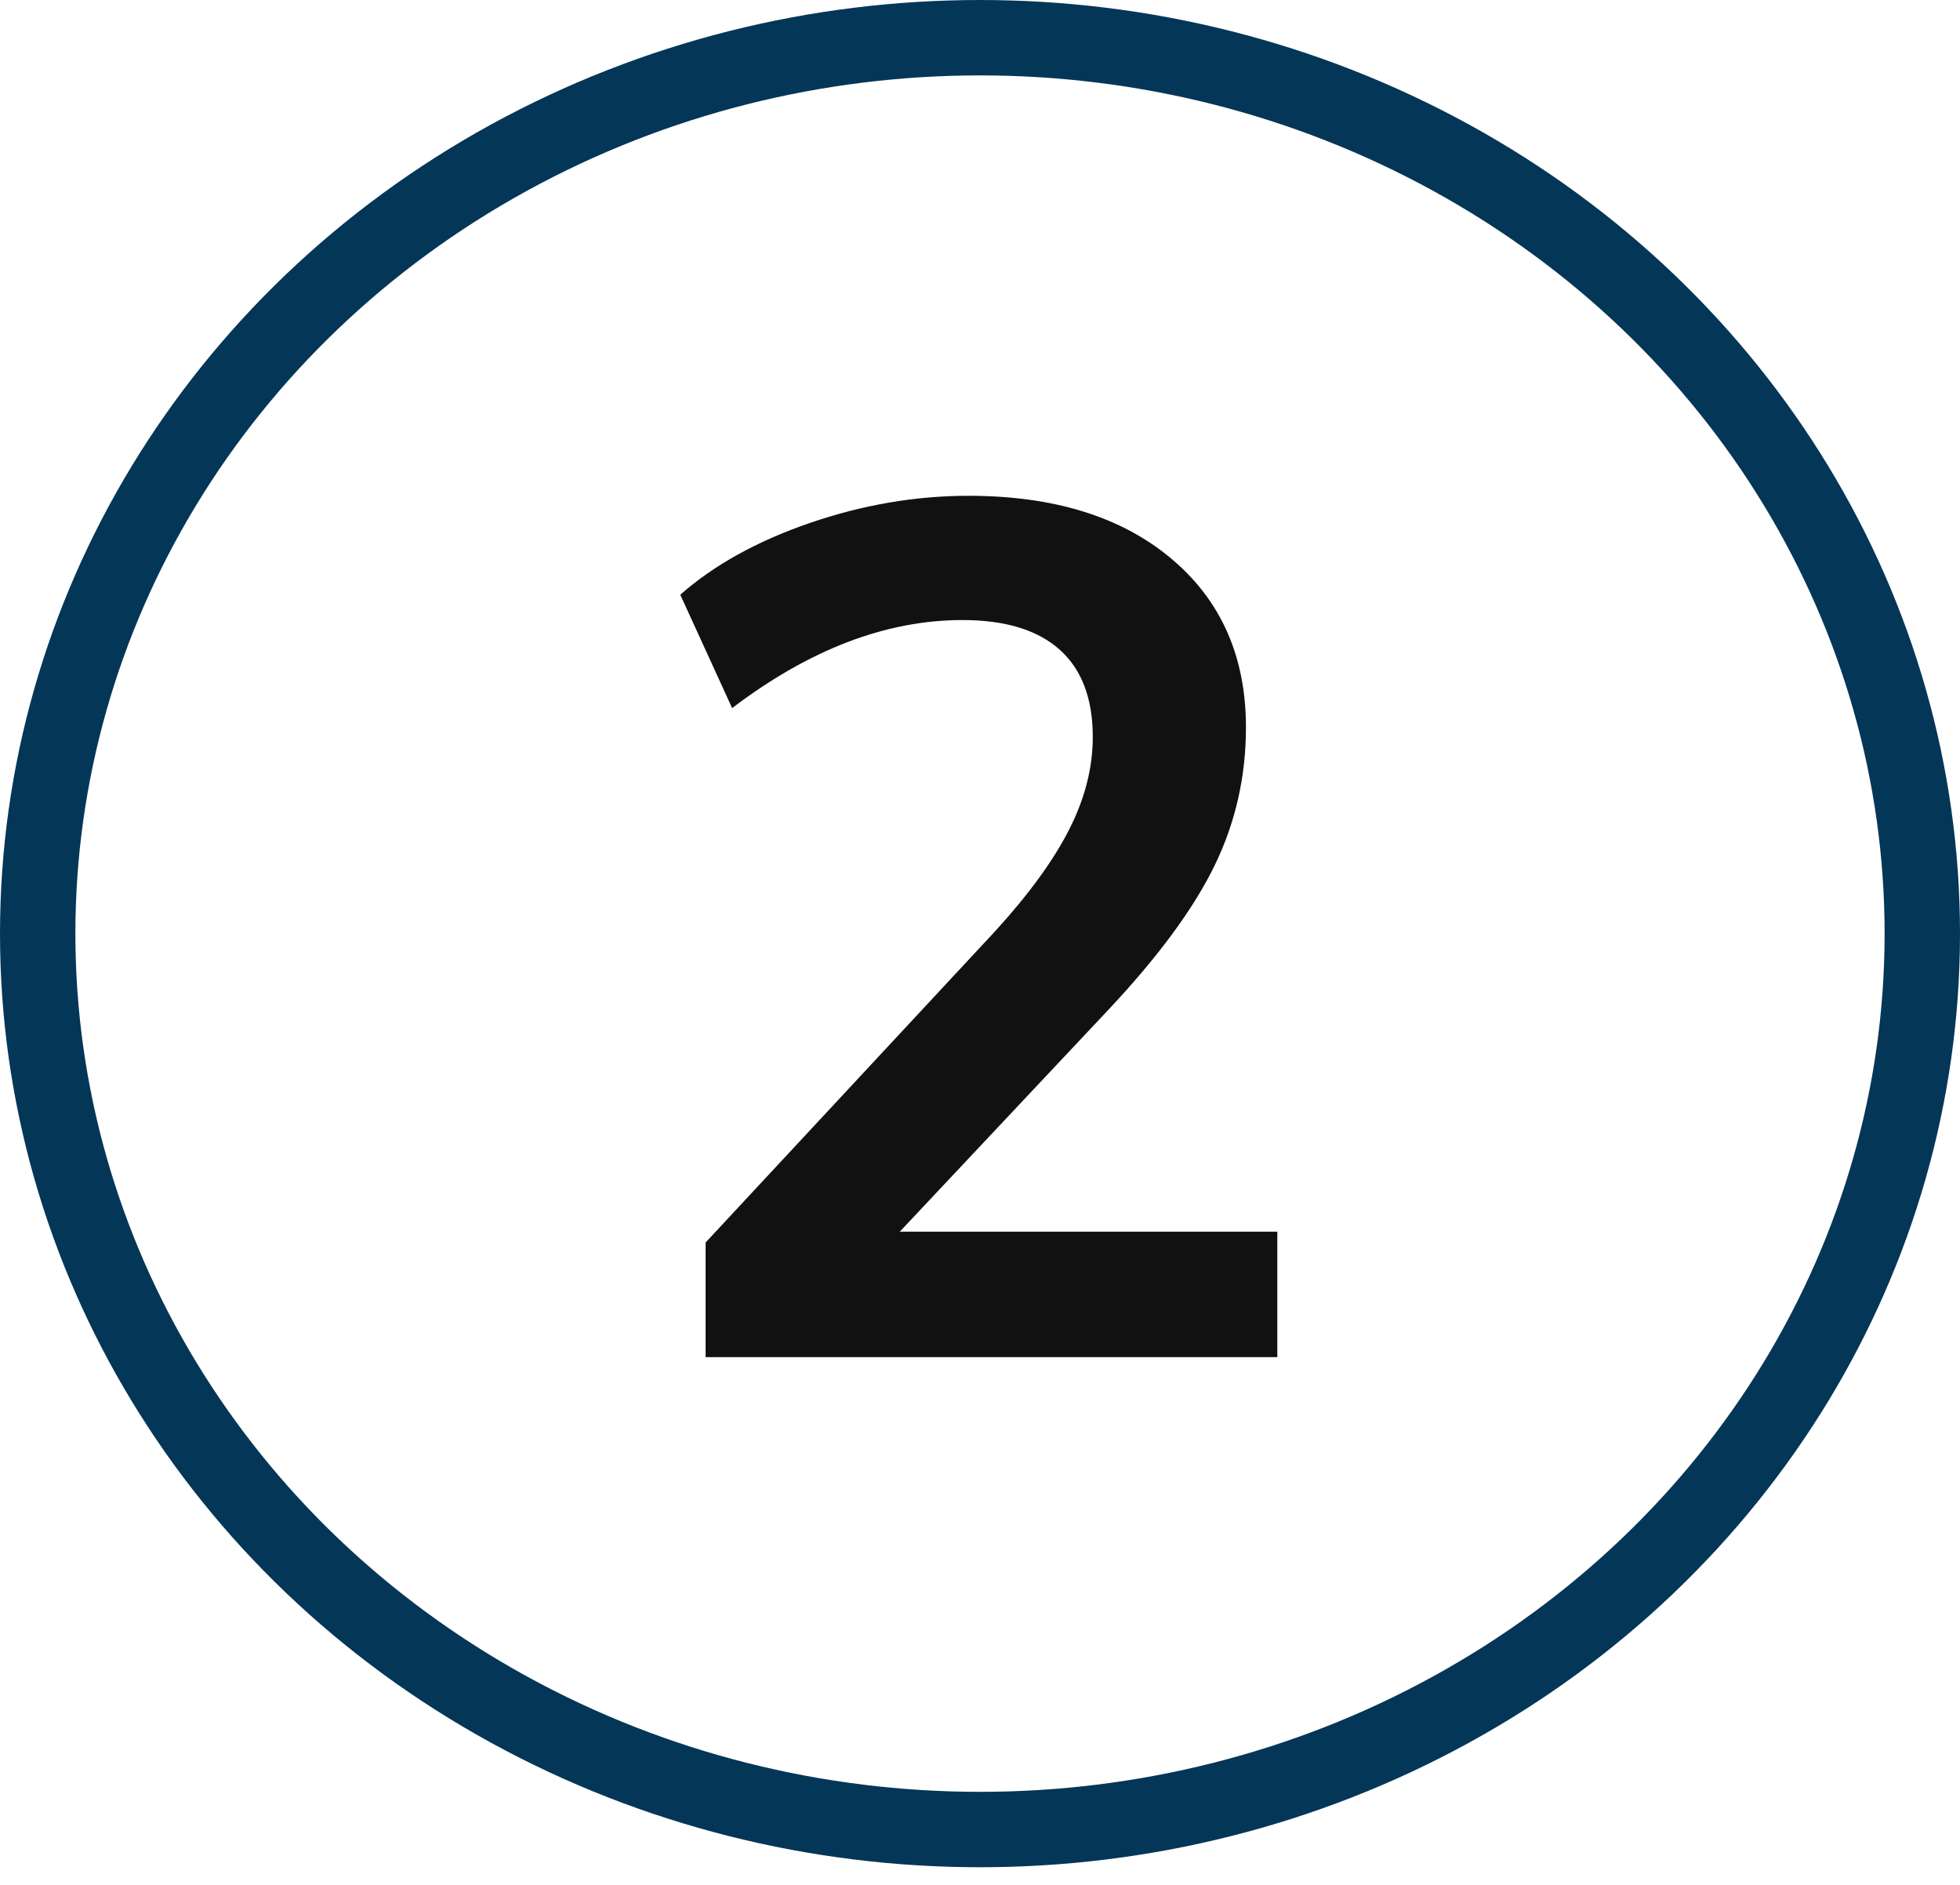
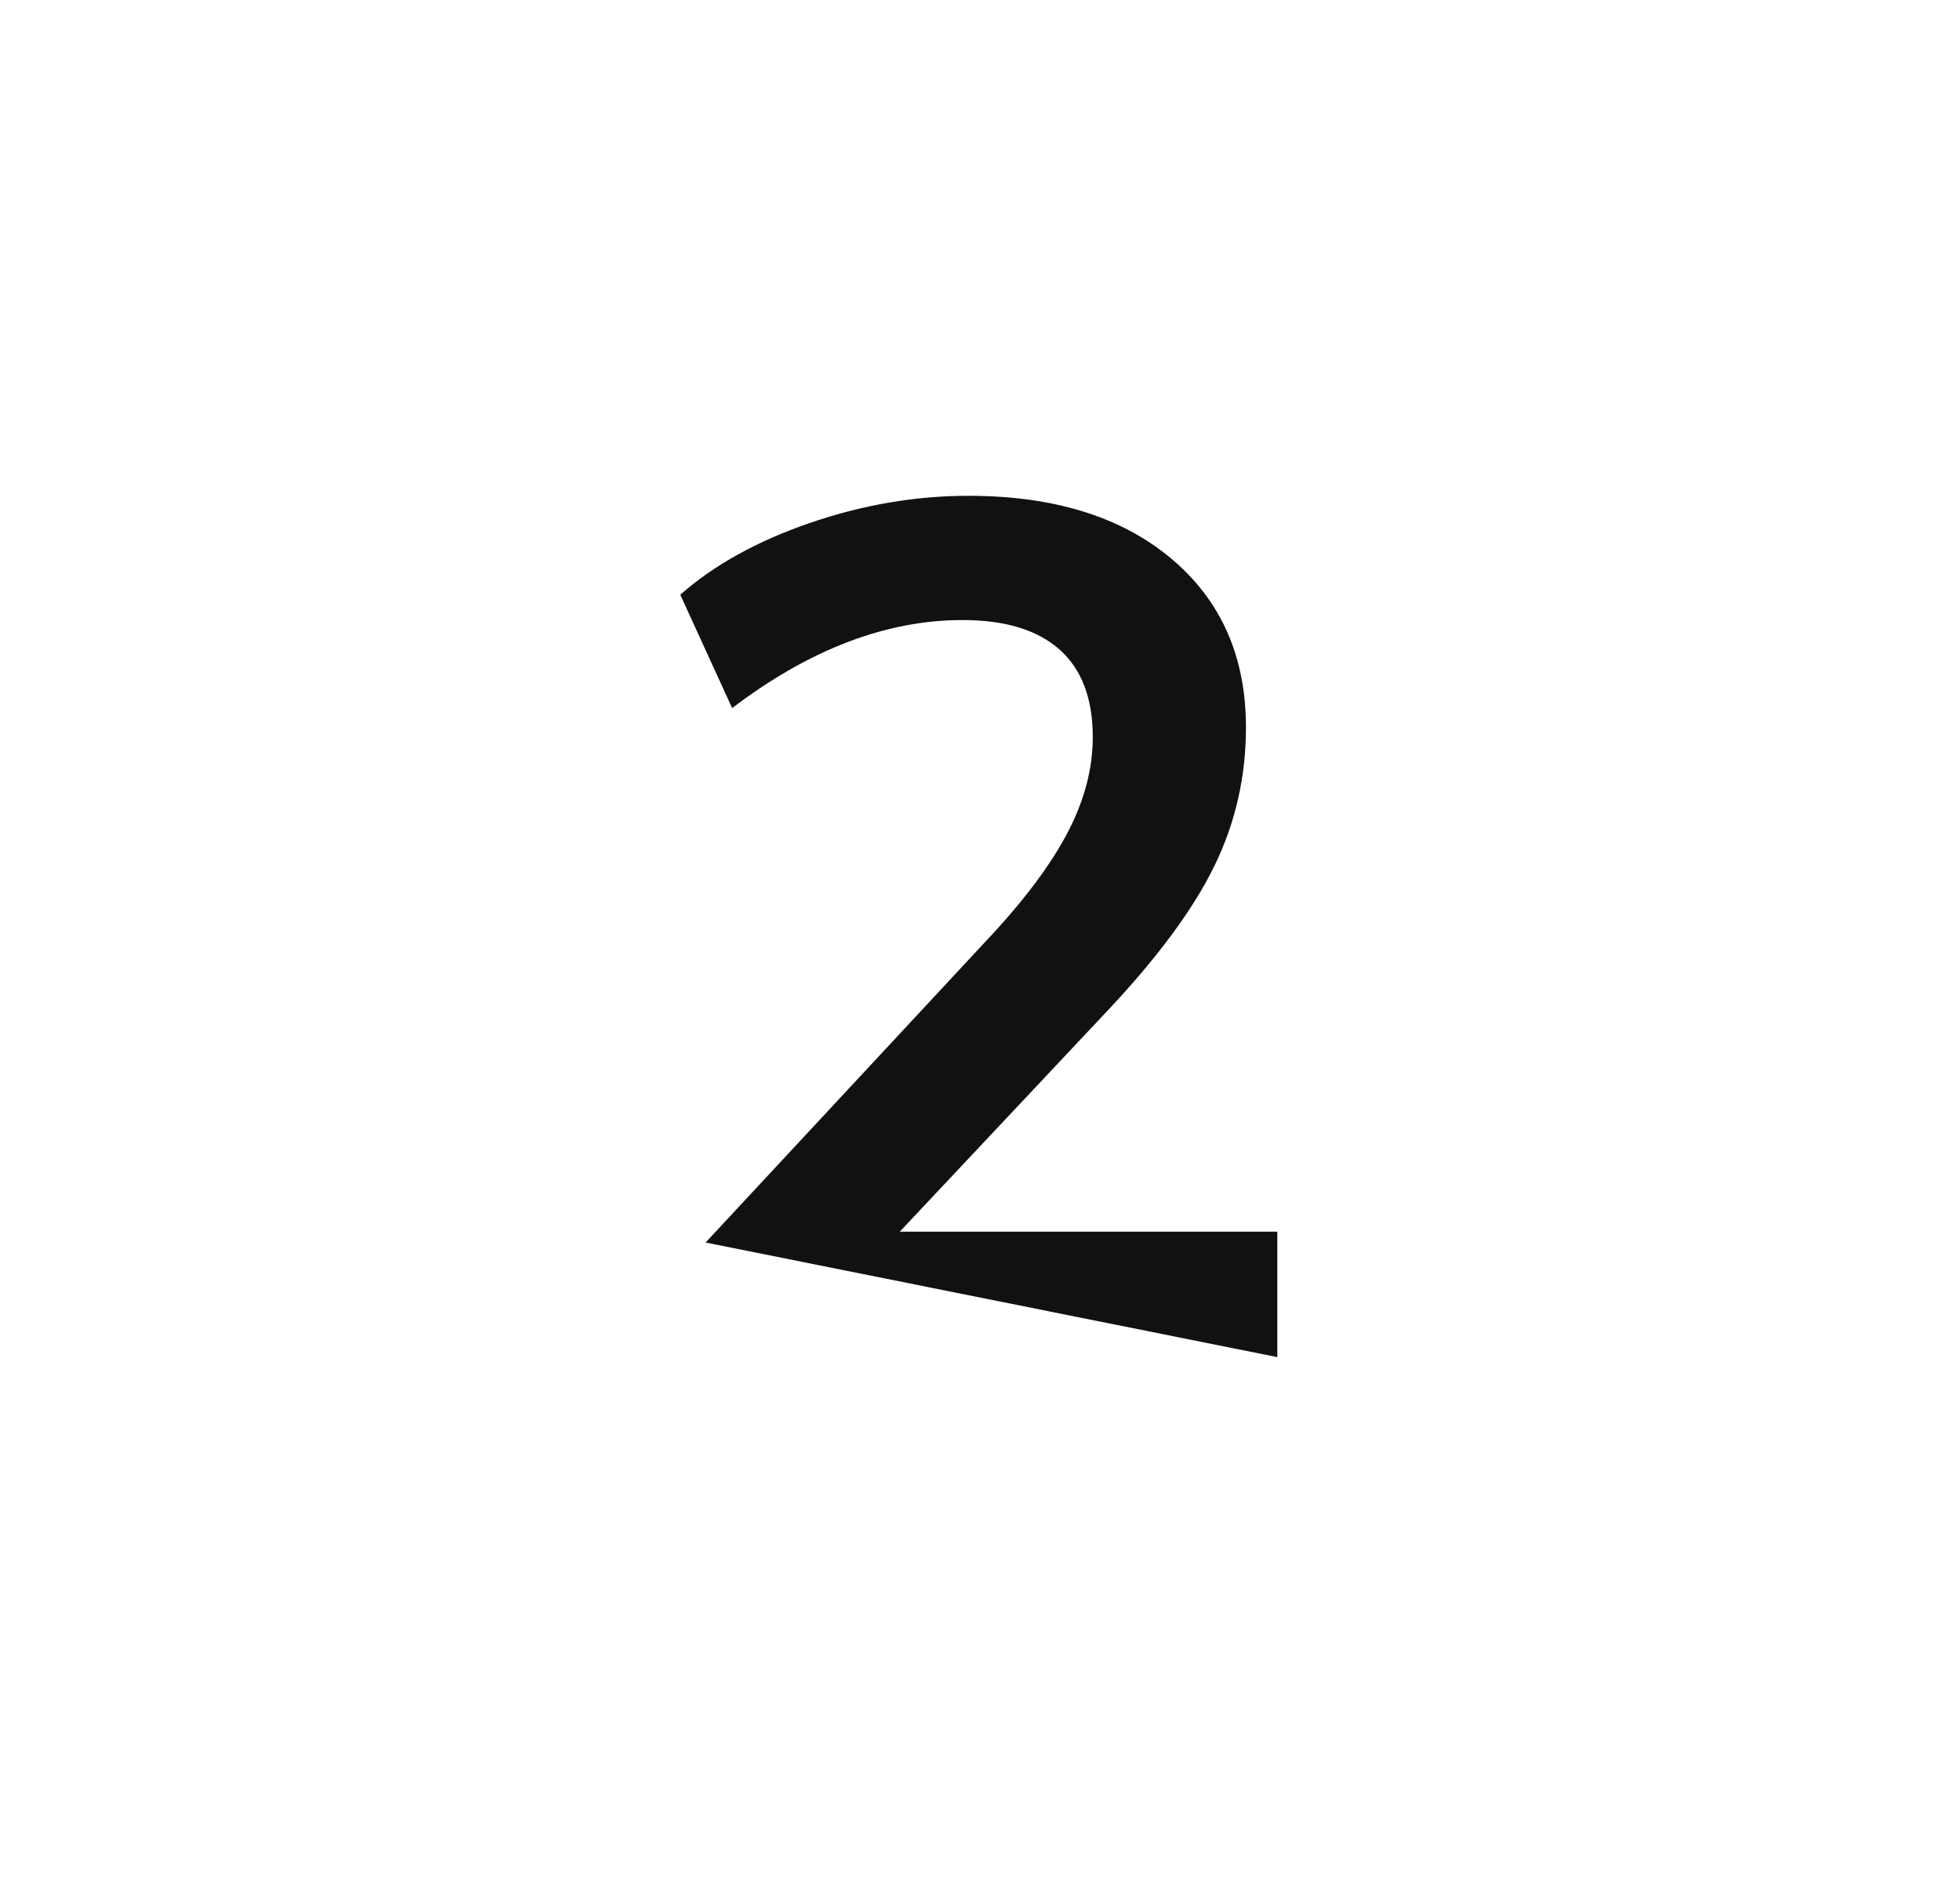
<svg xmlns="http://www.w3.org/2000/svg" width="52px" height="50px" viewBox="0 0 52 50" version="1.1">
  <title>Icon</title>
  <g id="Desktop" stroke="none" stroke-width="1" fill="none" fill-rule="evenodd">
    <g id="Custom-Fabrication-V2" transform="translate(-934, -1728)">
      <g id="Group" transform="translate(366, 1545)">
        <g id="Molecules/Columns/Icon" transform="translate(408, 184)">
          <g id="Icon" transform="translate(161, 0)">
-             <ellipse id="Oval" stroke="#043657" stroke-width="2" cx="25" cy="23.766" rx="25" ry="23.766" />
-             <path d="M32.888,35 L32.888,31.672 L22.872,31.672 L28.408,25.784 C29.731,24.376 30.669,23.101 31.224,21.96 C31.779,20.819 32.056,19.597 32.056,18.296 C32.056,16.419 31.395,14.925 30.072,13.816 C28.749,12.707 26.957,12.152 24.696,12.152 C23.288,12.152 21.885,12.392 20.488,12.872 C19.091,13.352 17.944,13.987 17.048,14.776 L17.048,14.776 L18.424,17.784 C20.472,16.227 22.509,15.448 24.536,15.448 C25.667,15.448 26.525,15.709 27.112,16.232 C27.699,16.755 27.992,17.528 27.992,18.552 C27.992,19.363 27.784,20.179 27.368,21 C26.952,21.821 26.296,22.723 25.4,23.704 L25.4,23.704 L17.72,31.96 L17.72,35 L32.888,35 Z" id="2" fill="#111111" fill-rule="nonzero" />
+             <path d="M32.888,35 L32.888,31.672 L22.872,31.672 L28.408,25.784 C29.731,24.376 30.669,23.101 31.224,21.96 C31.779,20.819 32.056,19.597 32.056,18.296 C32.056,16.419 31.395,14.925 30.072,13.816 C28.749,12.707 26.957,12.152 24.696,12.152 C23.288,12.152 21.885,12.392 20.488,12.872 C19.091,13.352 17.944,13.987 17.048,14.776 L17.048,14.776 L18.424,17.784 C20.472,16.227 22.509,15.448 24.536,15.448 C25.667,15.448 26.525,15.709 27.112,16.232 C27.699,16.755 27.992,17.528 27.992,18.552 C27.992,19.363 27.784,20.179 27.368,21 C26.952,21.821 26.296,22.723 25.4,23.704 L25.4,23.704 L17.72,31.96 L32.888,35 Z" id="2" fill="#111111" fill-rule="nonzero" />
          </g>
        </g>
      </g>
    </g>
  </g>
</svg>